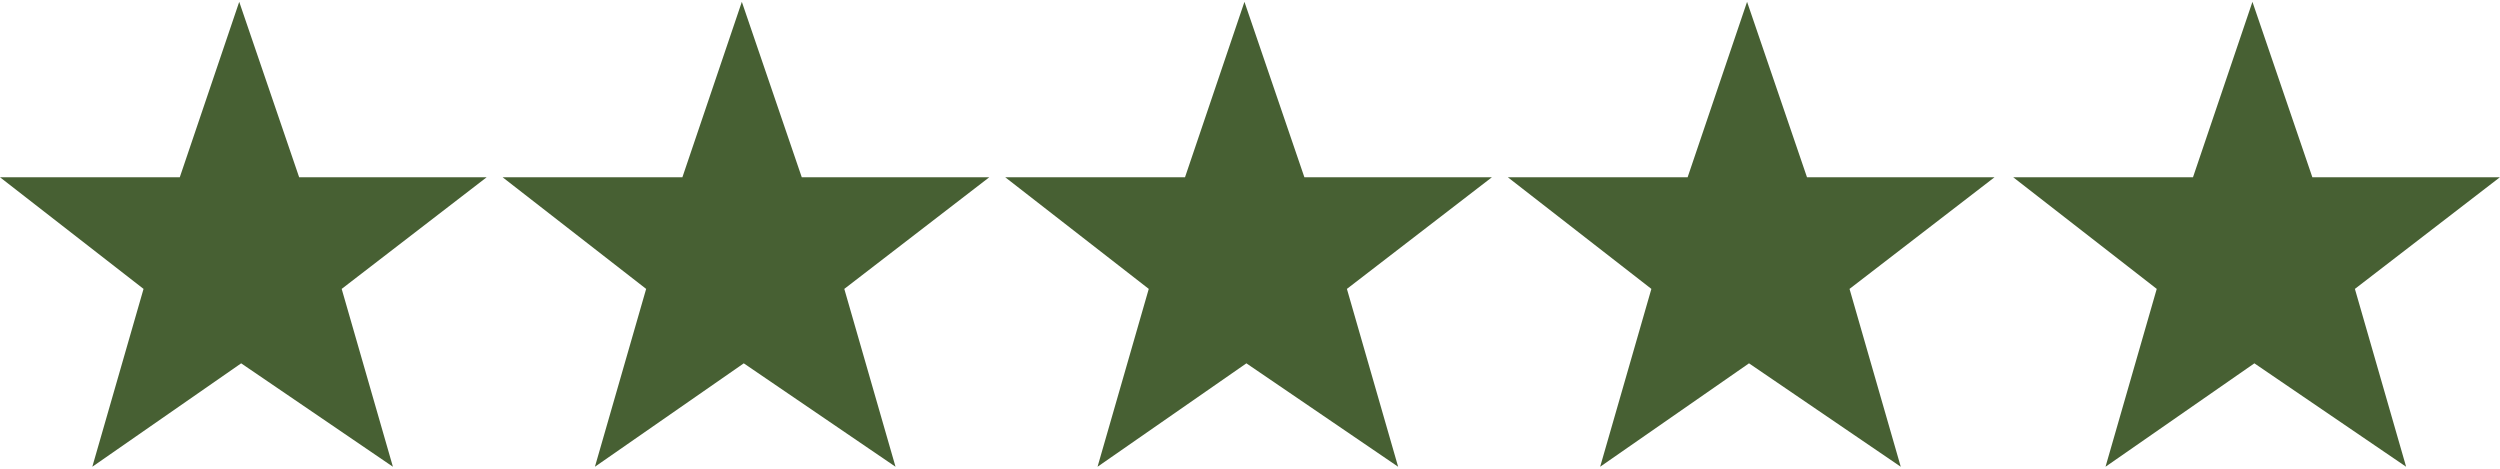
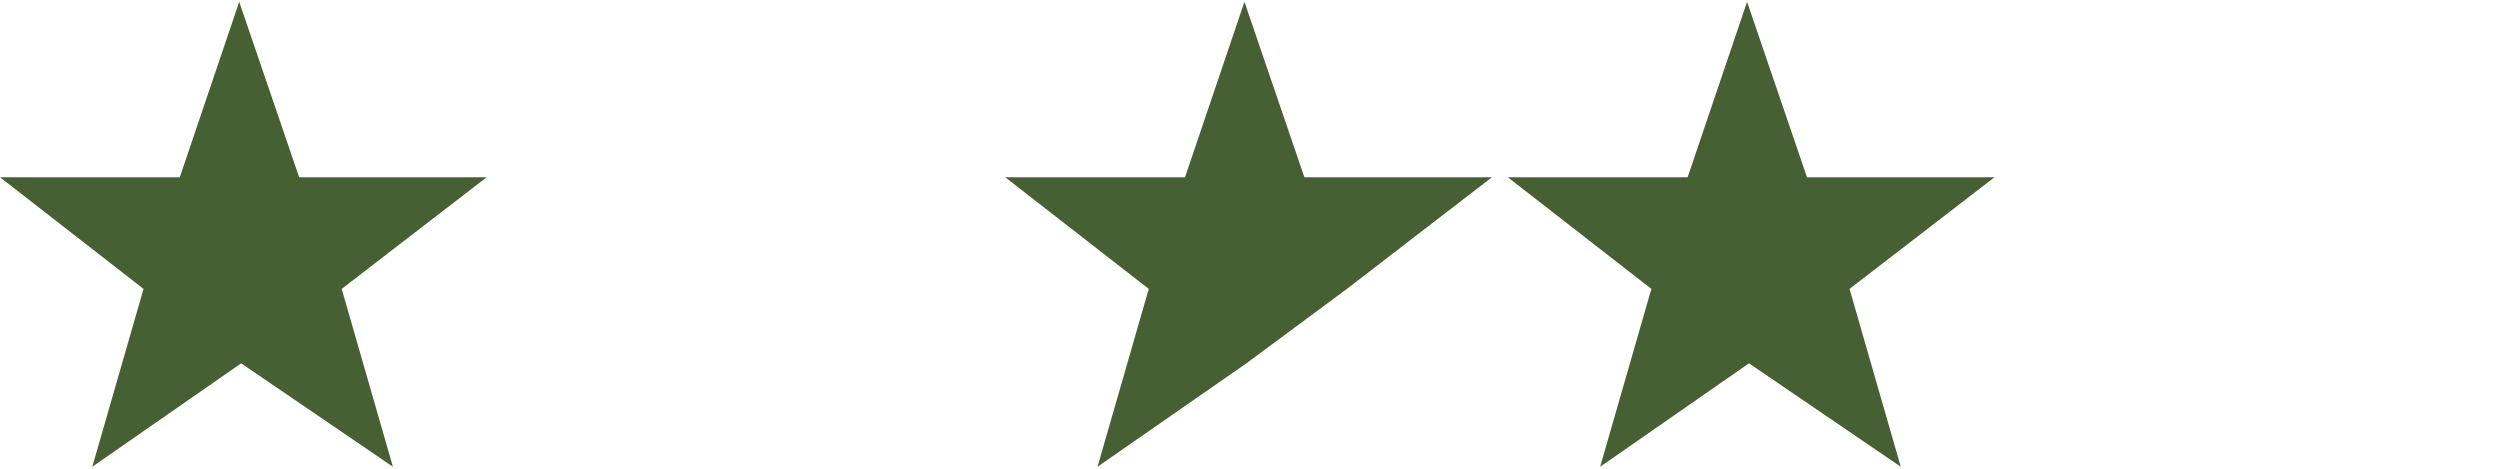
<svg xmlns="http://www.w3.org/2000/svg" width="2240" zoomAndPan="magnify" viewBox="0 0 1680 315" height="420" preserveAspectRatio="xMidYMid meet" version="1.0">
  <path fill="#476033" d="M 1134.082 119.121 L 1013.27 119.121 L 1109.727 194.141 L 1075.301 313.656 L 1175.328 244.156 L 1277.309 313.656 L 1242.883 194.141 L 1340.309 119.121 L 1214.301 119.121 L 1174.031 1.23 Z M 1134.082 119.121 " fill-opacity="1" fill-rule="nonzero" />
-   <path fill="#476033" d="M 1473.691 119.121 L 1352.879 119.121 L 1449.332 194.141 L 1414.906 313.656 L 1514.938 244.156 L 1616.914 313.656 L 1582.488 194.141 L 1679.918 119.121 L 1553.906 119.121 L 1513.637 1.23 Z M 1473.691 119.121 " fill-opacity="1" fill-rule="nonzero" />
-   <path fill="#476033" d="M 796.328 119.121 L 675.516 119.121 L 771.969 194.141 L 737.547 313.656 L 837.574 244.156 L 939.547 313.656 L 905.121 194.141 L 1002.555 119.121 L 876.547 119.121 L 836.27 1.23 Z M 796.328 119.121 " fill-opacity="1" fill-rule="nonzero" />
-   <path fill="#476033" d="M 458.57 119.121 L 337.754 119.121 L 434.211 194.141 L 399.785 313.656 L 499.816 244.156 L 601.793 313.656 L 567.367 194.141 L 664.793 119.121 L 538.785 119.121 L 498.516 1.23 Z M 458.57 119.121 " fill-opacity="1" fill-rule="nonzero" />
+   <path fill="#476033" d="M 796.328 119.121 L 675.516 119.121 L 771.969 194.141 L 737.547 313.656 L 837.574 244.156 L 905.121 194.141 L 1002.555 119.121 L 876.547 119.121 L 836.27 1.23 Z M 796.328 119.121 " fill-opacity="1" fill-rule="nonzero" />
  <path fill="#476033" d="M 120.812 119.121 L 0 119.121 L 96.457 194.141 L 62.031 313.656 L 162.059 244.156 L 264.035 313.656 L 229.609 194.141 L 327.039 119.121 L 201.031 119.121 L 160.758 1.23 Z M 120.812 119.121 " fill-opacity="1" fill-rule="nonzero" />
</svg>